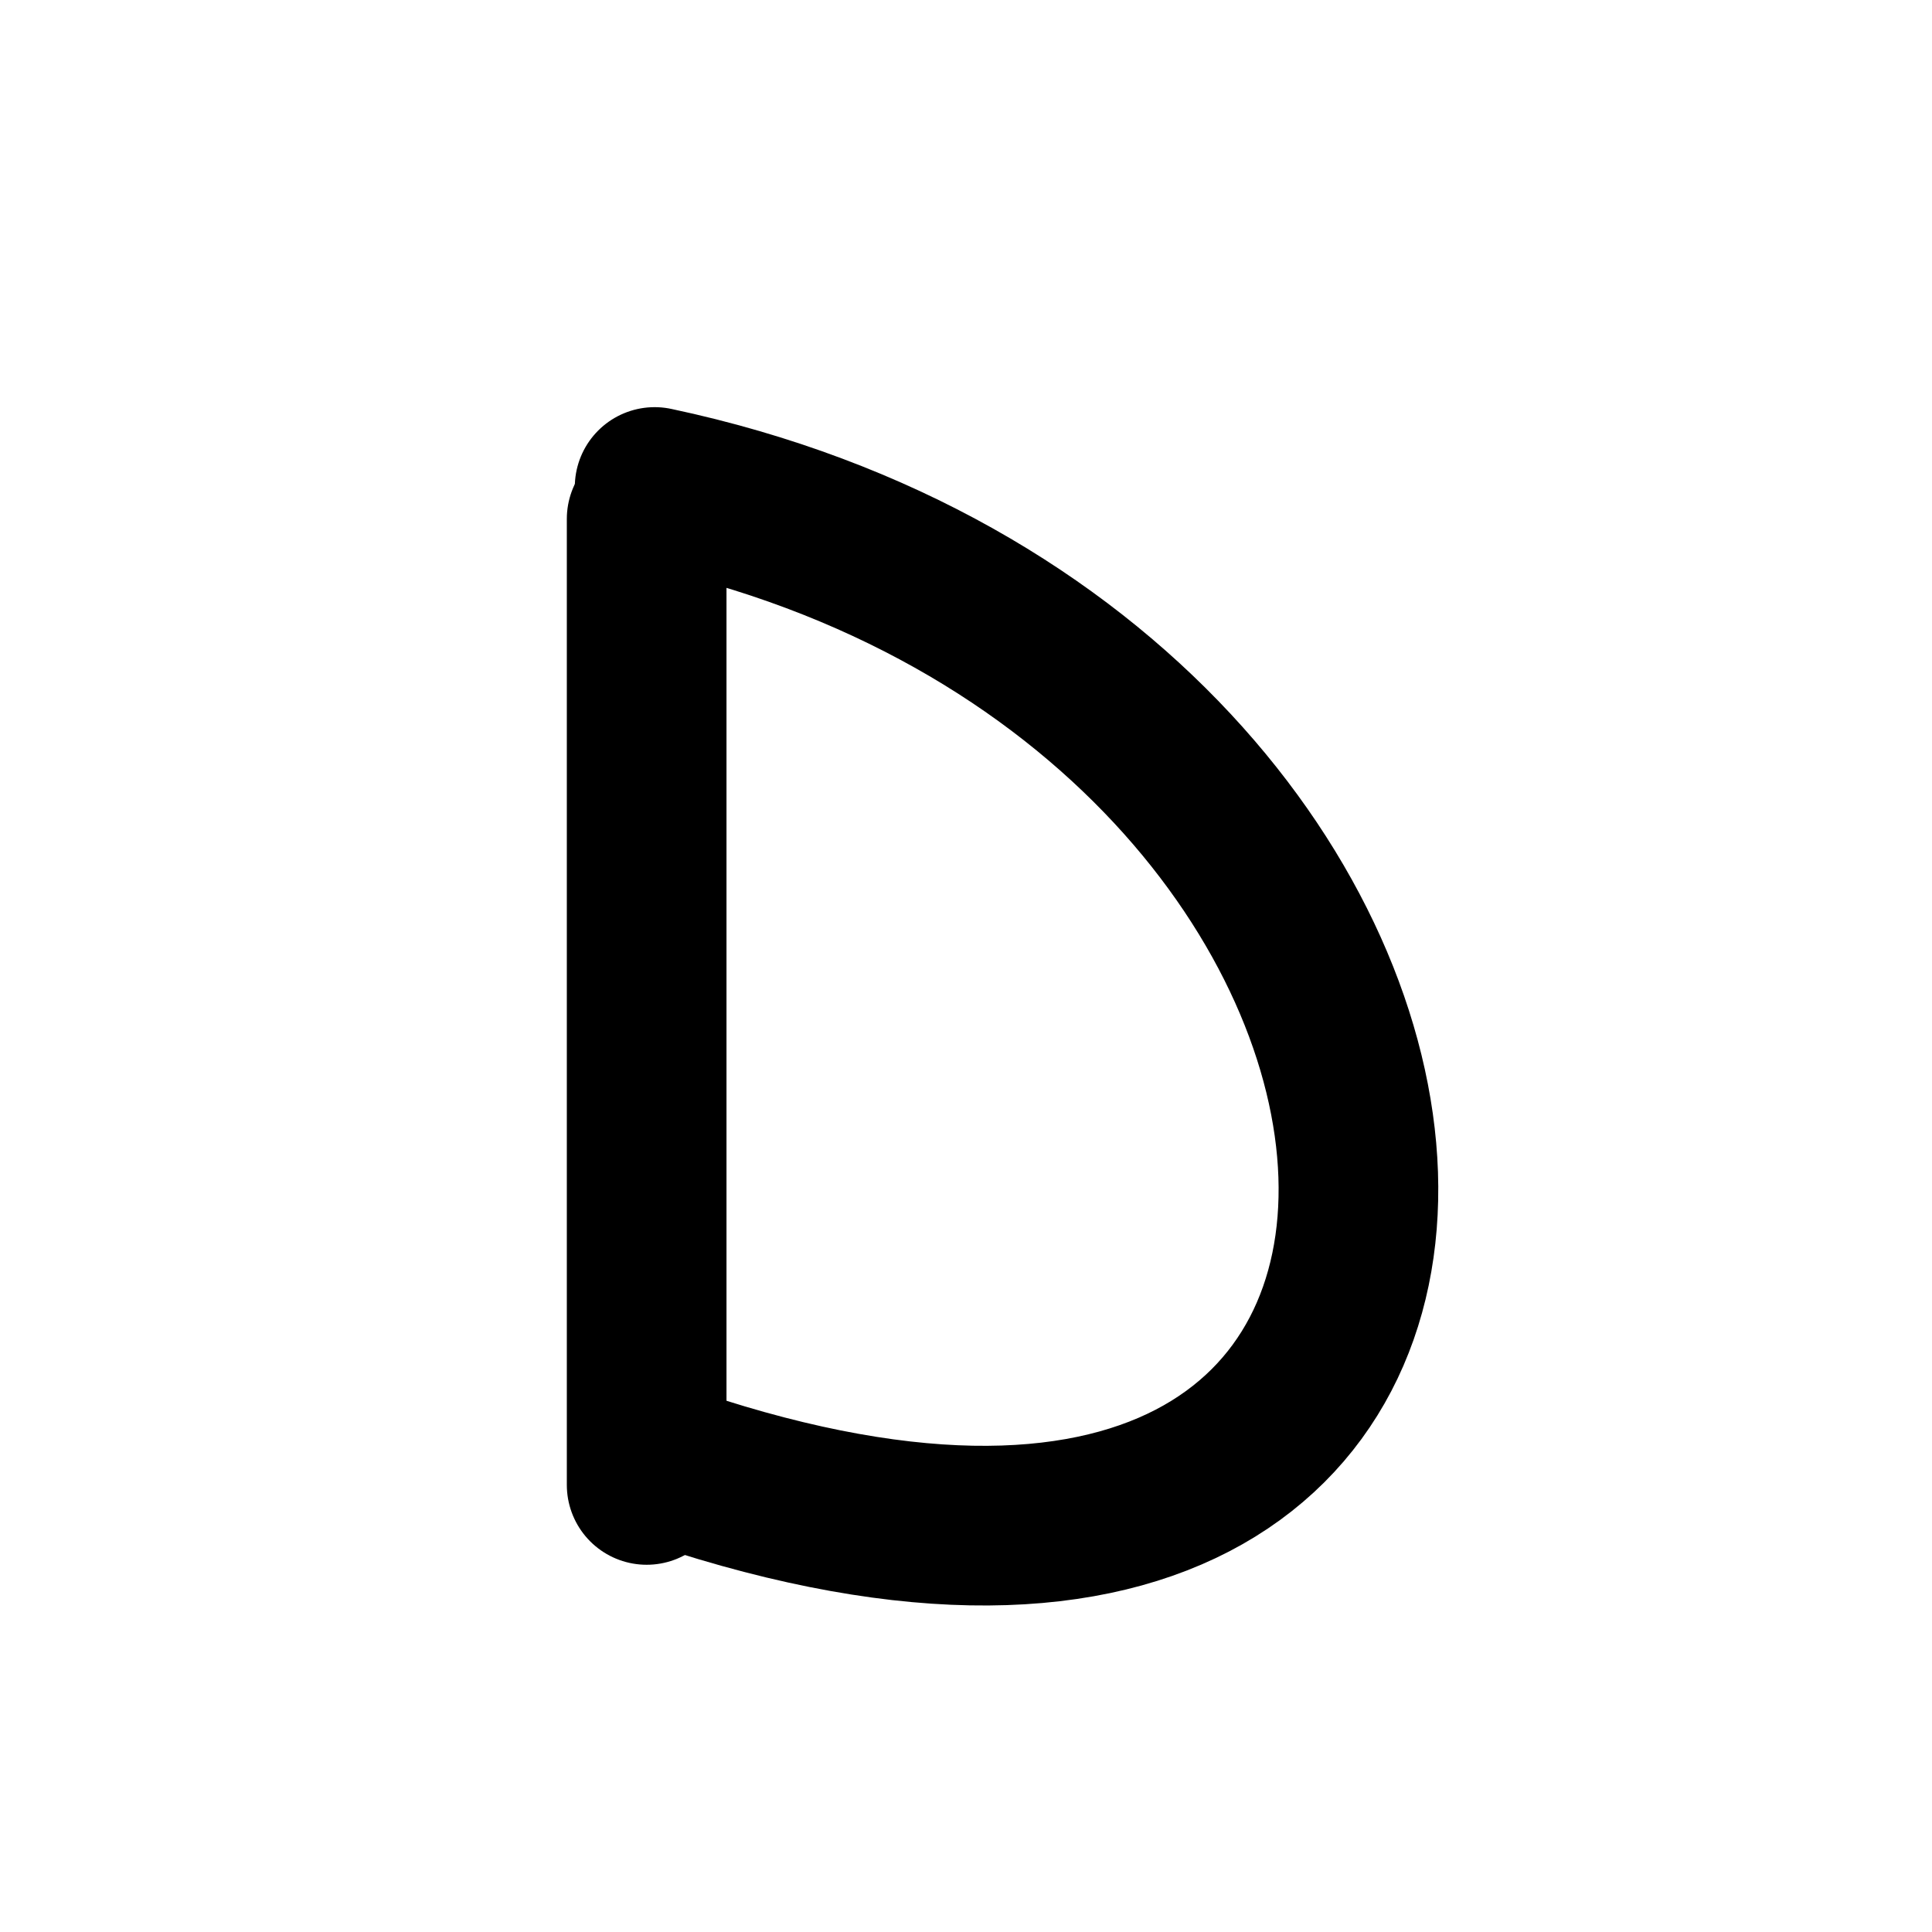
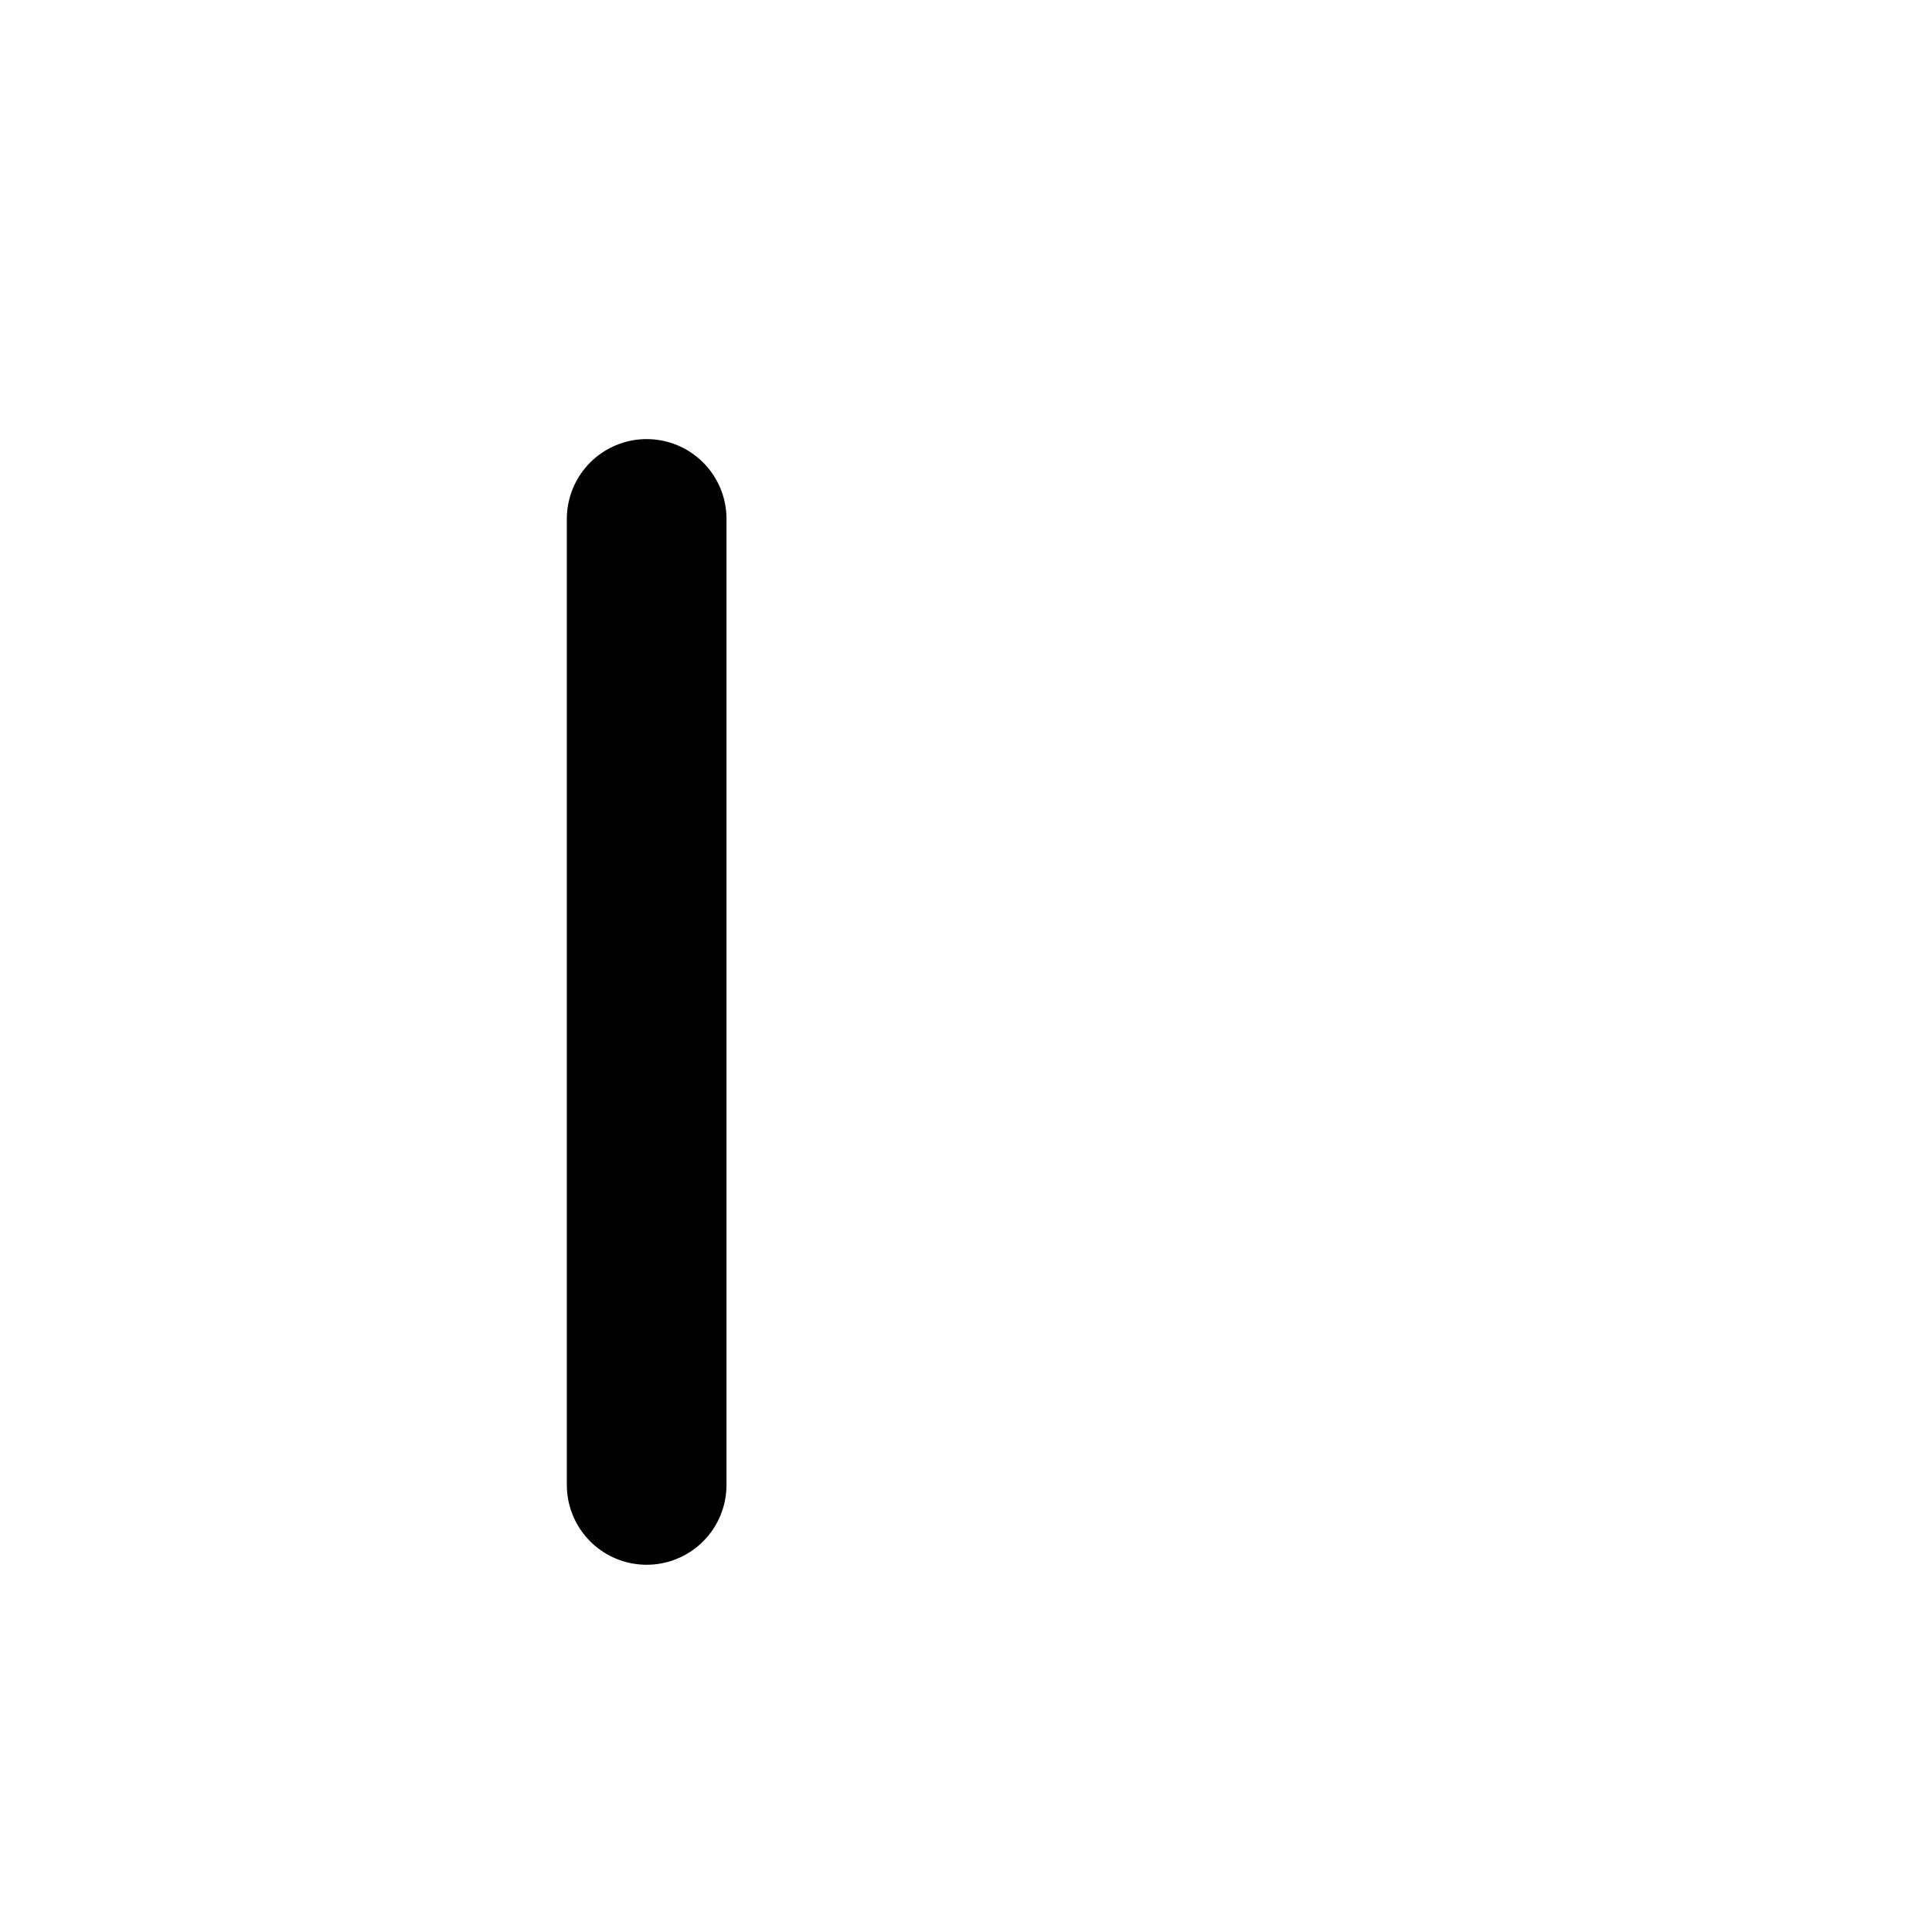
<svg xmlns="http://www.w3.org/2000/svg" width="121" height="121" viewBox="0 0 121 121" fill="none">
  <path d="M40.5 32.5V93" stroke="black" stroke-width="10" stroke-linecap="round" />
-   <path d="M41 30.5C97.5 42.5 102 113 41 91.5" stroke="black" stroke-width="10" stroke-linecap="round" />
</svg>